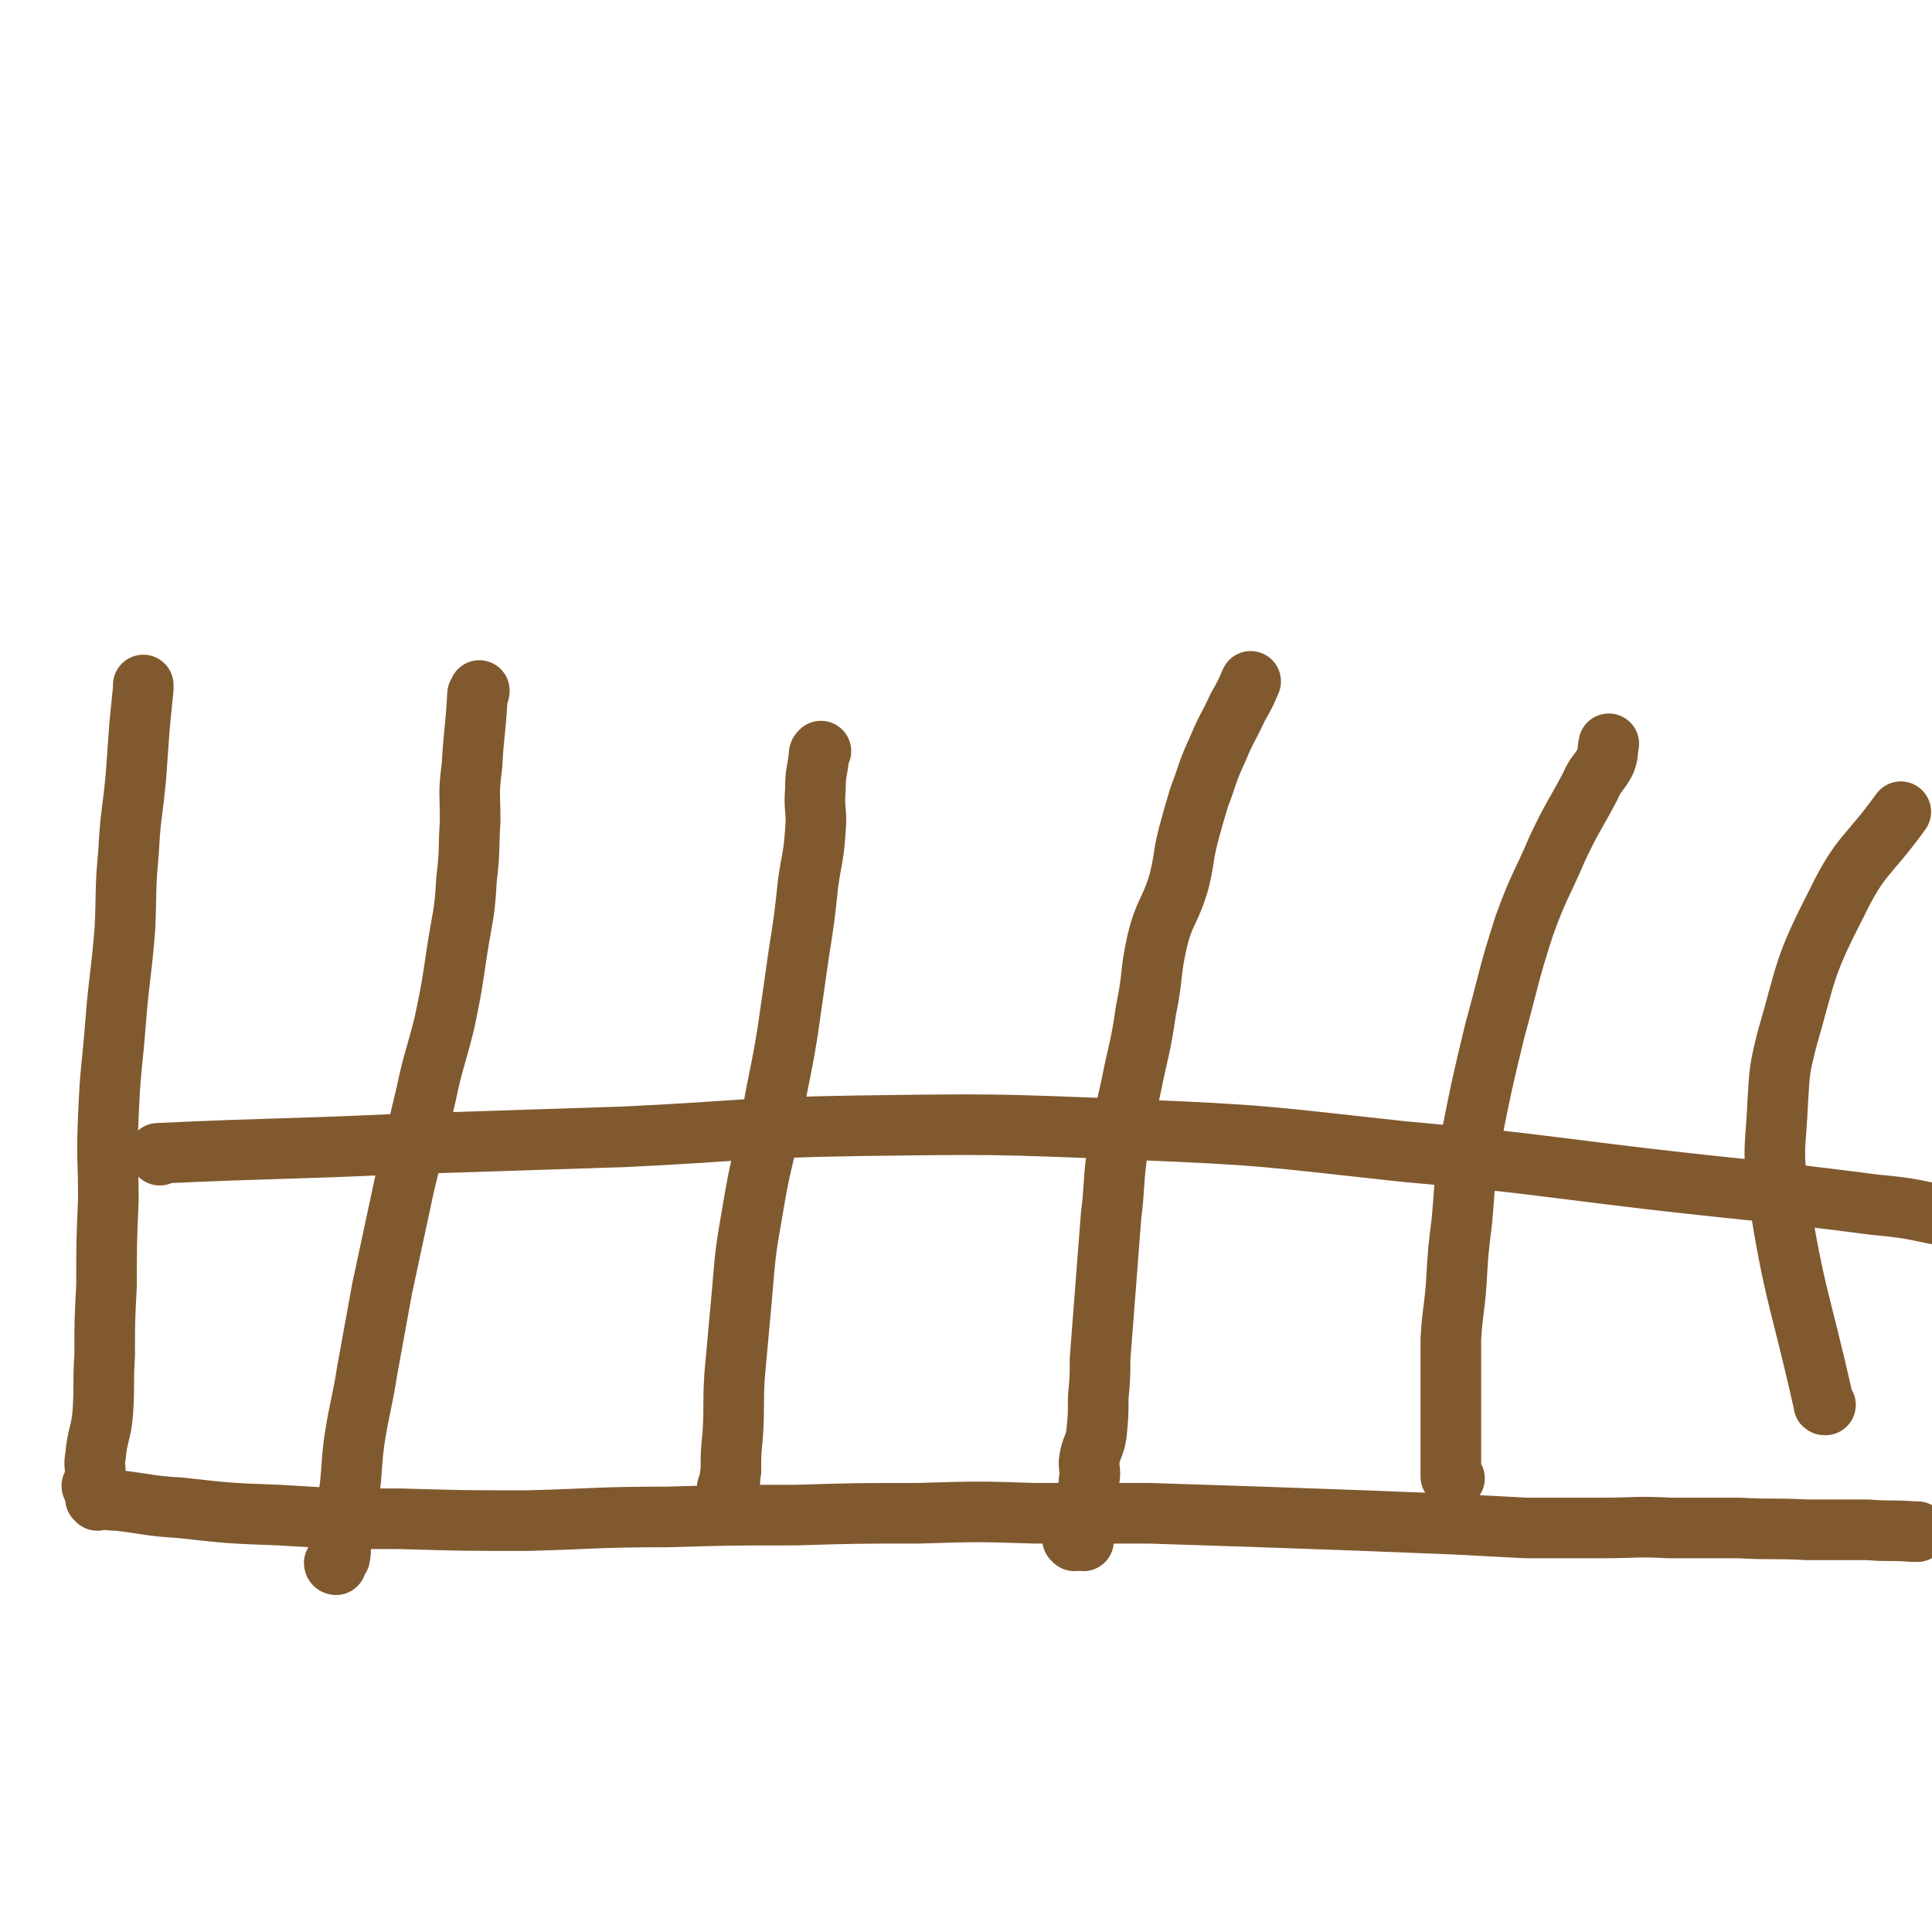
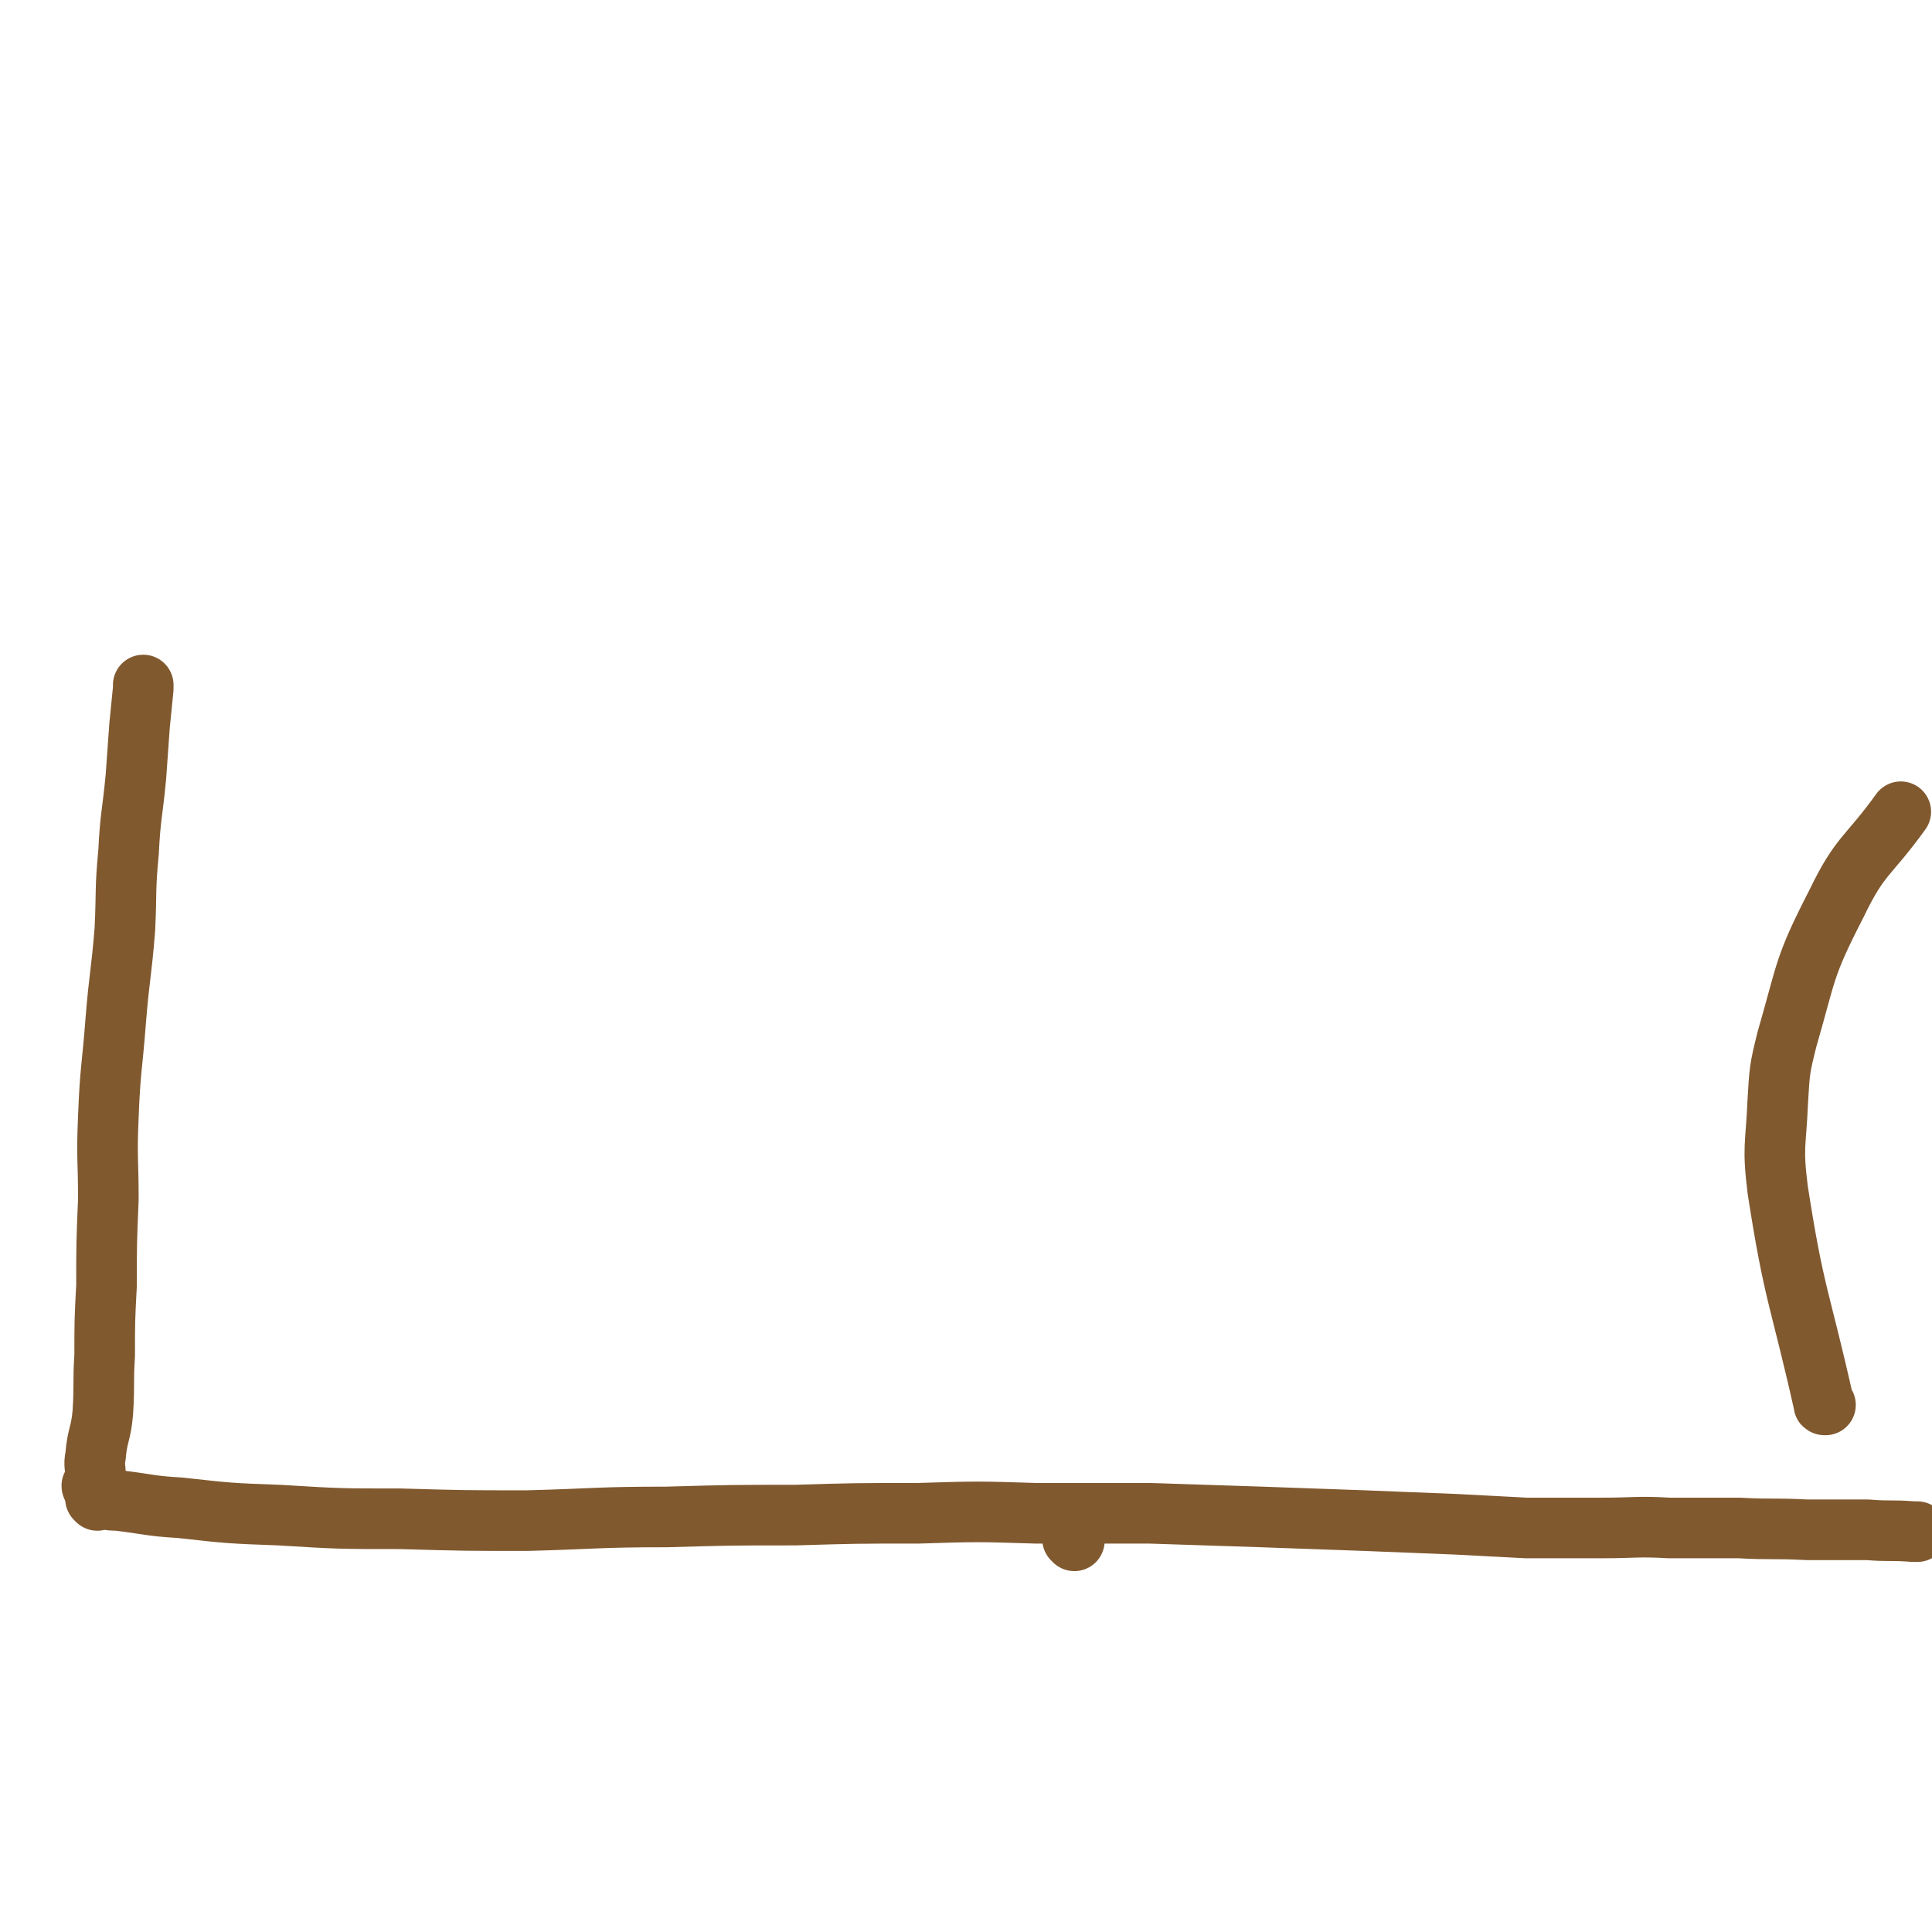
<svg xmlns="http://www.w3.org/2000/svg" viewBox="0 0 1052 1052" version="1.1">
  <g fill="none" stroke="#81592F" stroke-width="33" stroke-linecap="round" stroke-linejoin="round">
-     <path d="M87,629c0,0 -1,-1 -1,-1 64,-3 66,-2 131,-5 61,-2 61,-2 123,-4 63,-3 63,-5 127,-6 74,-1 74,-1 148,2 75,3 75,4 149,12 67,6 67,7 134,15 61,7 61,6 123,14 22,2 21,3 43,7 " />
    <path d="M53,817c0,0 -1,-1 -1,-1 5,0 6,1 12,1 17,2 17,3 34,4 27,3 27,3 54,4 33,2 33,2 66,2 35,1 35,1 69,1 38,-1 38,-2 76,-2 35,-1 35,-1 70,-1 33,-1 33,-1 67,-1 32,-1 32,-1 64,0 31,0 31,0 62,0 31,1 31,1 61,2 28,1 28,1 56,2 25,1 25,1 50,2 19,1 19,1 38,2 21,0 21,0 41,0 19,0 19,-1 37,0 19,0 19,0 38,0 18,1 18,0 37,1 16,0 16,0 33,0 12,1 12,0 25,1 1,0 1,0 2,0 " />
    <path d="M51,810c0,0 -1,0 -1,-1 1,-2 2,-2 2,-5 0,-6 -1,-6 0,-11 1,-12 3,-12 4,-24 1,-16 0,-16 1,-31 0,-19 0,-19 1,-38 0,-23 0,-23 1,-47 0,-22 -1,-22 0,-45 1,-26 2,-26 4,-52 2,-25 3,-25 5,-50 1,-21 0,-21 2,-42 1,-20 2,-20 4,-41 1,-14 1,-14 2,-28 1,-10 1,-10 2,-20 0,-1 0,-1 0,-2 " />
-     <path d="M183,852c0,0 -1,0 -1,-1 0,0 1,0 1,0 1,-2 1,-2 2,-3 1,-5 0,-5 1,-10 2,-12 2,-12 4,-24 2,-15 1,-15 3,-30 3,-19 4,-19 7,-38 4,-22 4,-22 8,-44 6,-28 6,-28 12,-56 6,-25 6,-25 12,-50 4,-19 5,-19 10,-39 4,-19 4,-20 7,-40 3,-19 4,-19 5,-38 2,-16 1,-16 2,-32 0,-15 -1,-15 1,-30 1,-19 2,-19 3,-39 1,-1 1,-1 1,-2 " />
-     <path d="M397,811c0,0 -1,0 -1,-1 0,-1 1,0 1,-1 1,-4 0,-4 1,-8 0,-10 0,-10 1,-20 1,-16 0,-16 1,-32 2,-22 2,-22 4,-44 2,-24 2,-24 6,-47 4,-24 5,-24 10,-48 4,-24 5,-24 9,-49 3,-21 3,-21 6,-42 3,-19 3,-19 5,-38 2,-14 3,-14 4,-29 1,-11 -1,-11 0,-22 0,-10 1,-9 2,-19 0,-1 0,-1 1,-2 " />
    <path d="M585,839c0,0 -1,-1 -1,-1 " />
-     <path d="M590,839c0,0 -1,0 -1,-1 0,0 0,0 0,0 1,-2 0,-2 0,-4 1,-4 1,-4 1,-8 1,-5 1,-5 1,-10 1,-5 2,-5 2,-10 1,-5 0,-5 0,-10 1,-8 3,-8 4,-15 1,-10 1,-10 1,-20 1,-11 1,-11 1,-21 1,-13 1,-13 2,-26 1,-13 1,-13 2,-26 1,-13 1,-13 2,-26 2,-16 1,-16 3,-32 3,-20 4,-20 8,-39 4,-20 5,-20 8,-41 4,-19 2,-19 6,-37 4,-17 7,-16 12,-33 3,-12 2,-13 5,-25 3,-11 3,-11 6,-21 5,-13 4,-13 10,-26 5,-12 6,-12 11,-23 4,-7 4,-7 7,-14 " />
-     <path d="M792,805c0,0 -1,0 -1,-1 0,0 -1,0 -1,0 0,-2 0,-2 0,-4 0,-4 0,-4 0,-8 0,-9 0,-9 0,-17 0,-11 0,-11 0,-22 0,-12 0,-12 0,-24 1,-16 2,-16 3,-31 1,-17 1,-17 3,-33 2,-22 1,-22 5,-45 6,-30 6,-30 13,-59 8,-29 7,-29 16,-57 8,-22 9,-21 18,-42 8,-17 9,-17 18,-34 3,-7 4,-6 8,-13 2,-5 1,-5 2,-10 " />
    <path d="M994,765c-1,0 -1,0 -1,-1 -13,-58 -16,-58 -25,-116 -3,-24 -1,-24 0,-48 1,-17 1,-18 5,-34 11,-38 9,-39 27,-74 13,-27 17,-25 35,-50 " />
  </g>
</svg>